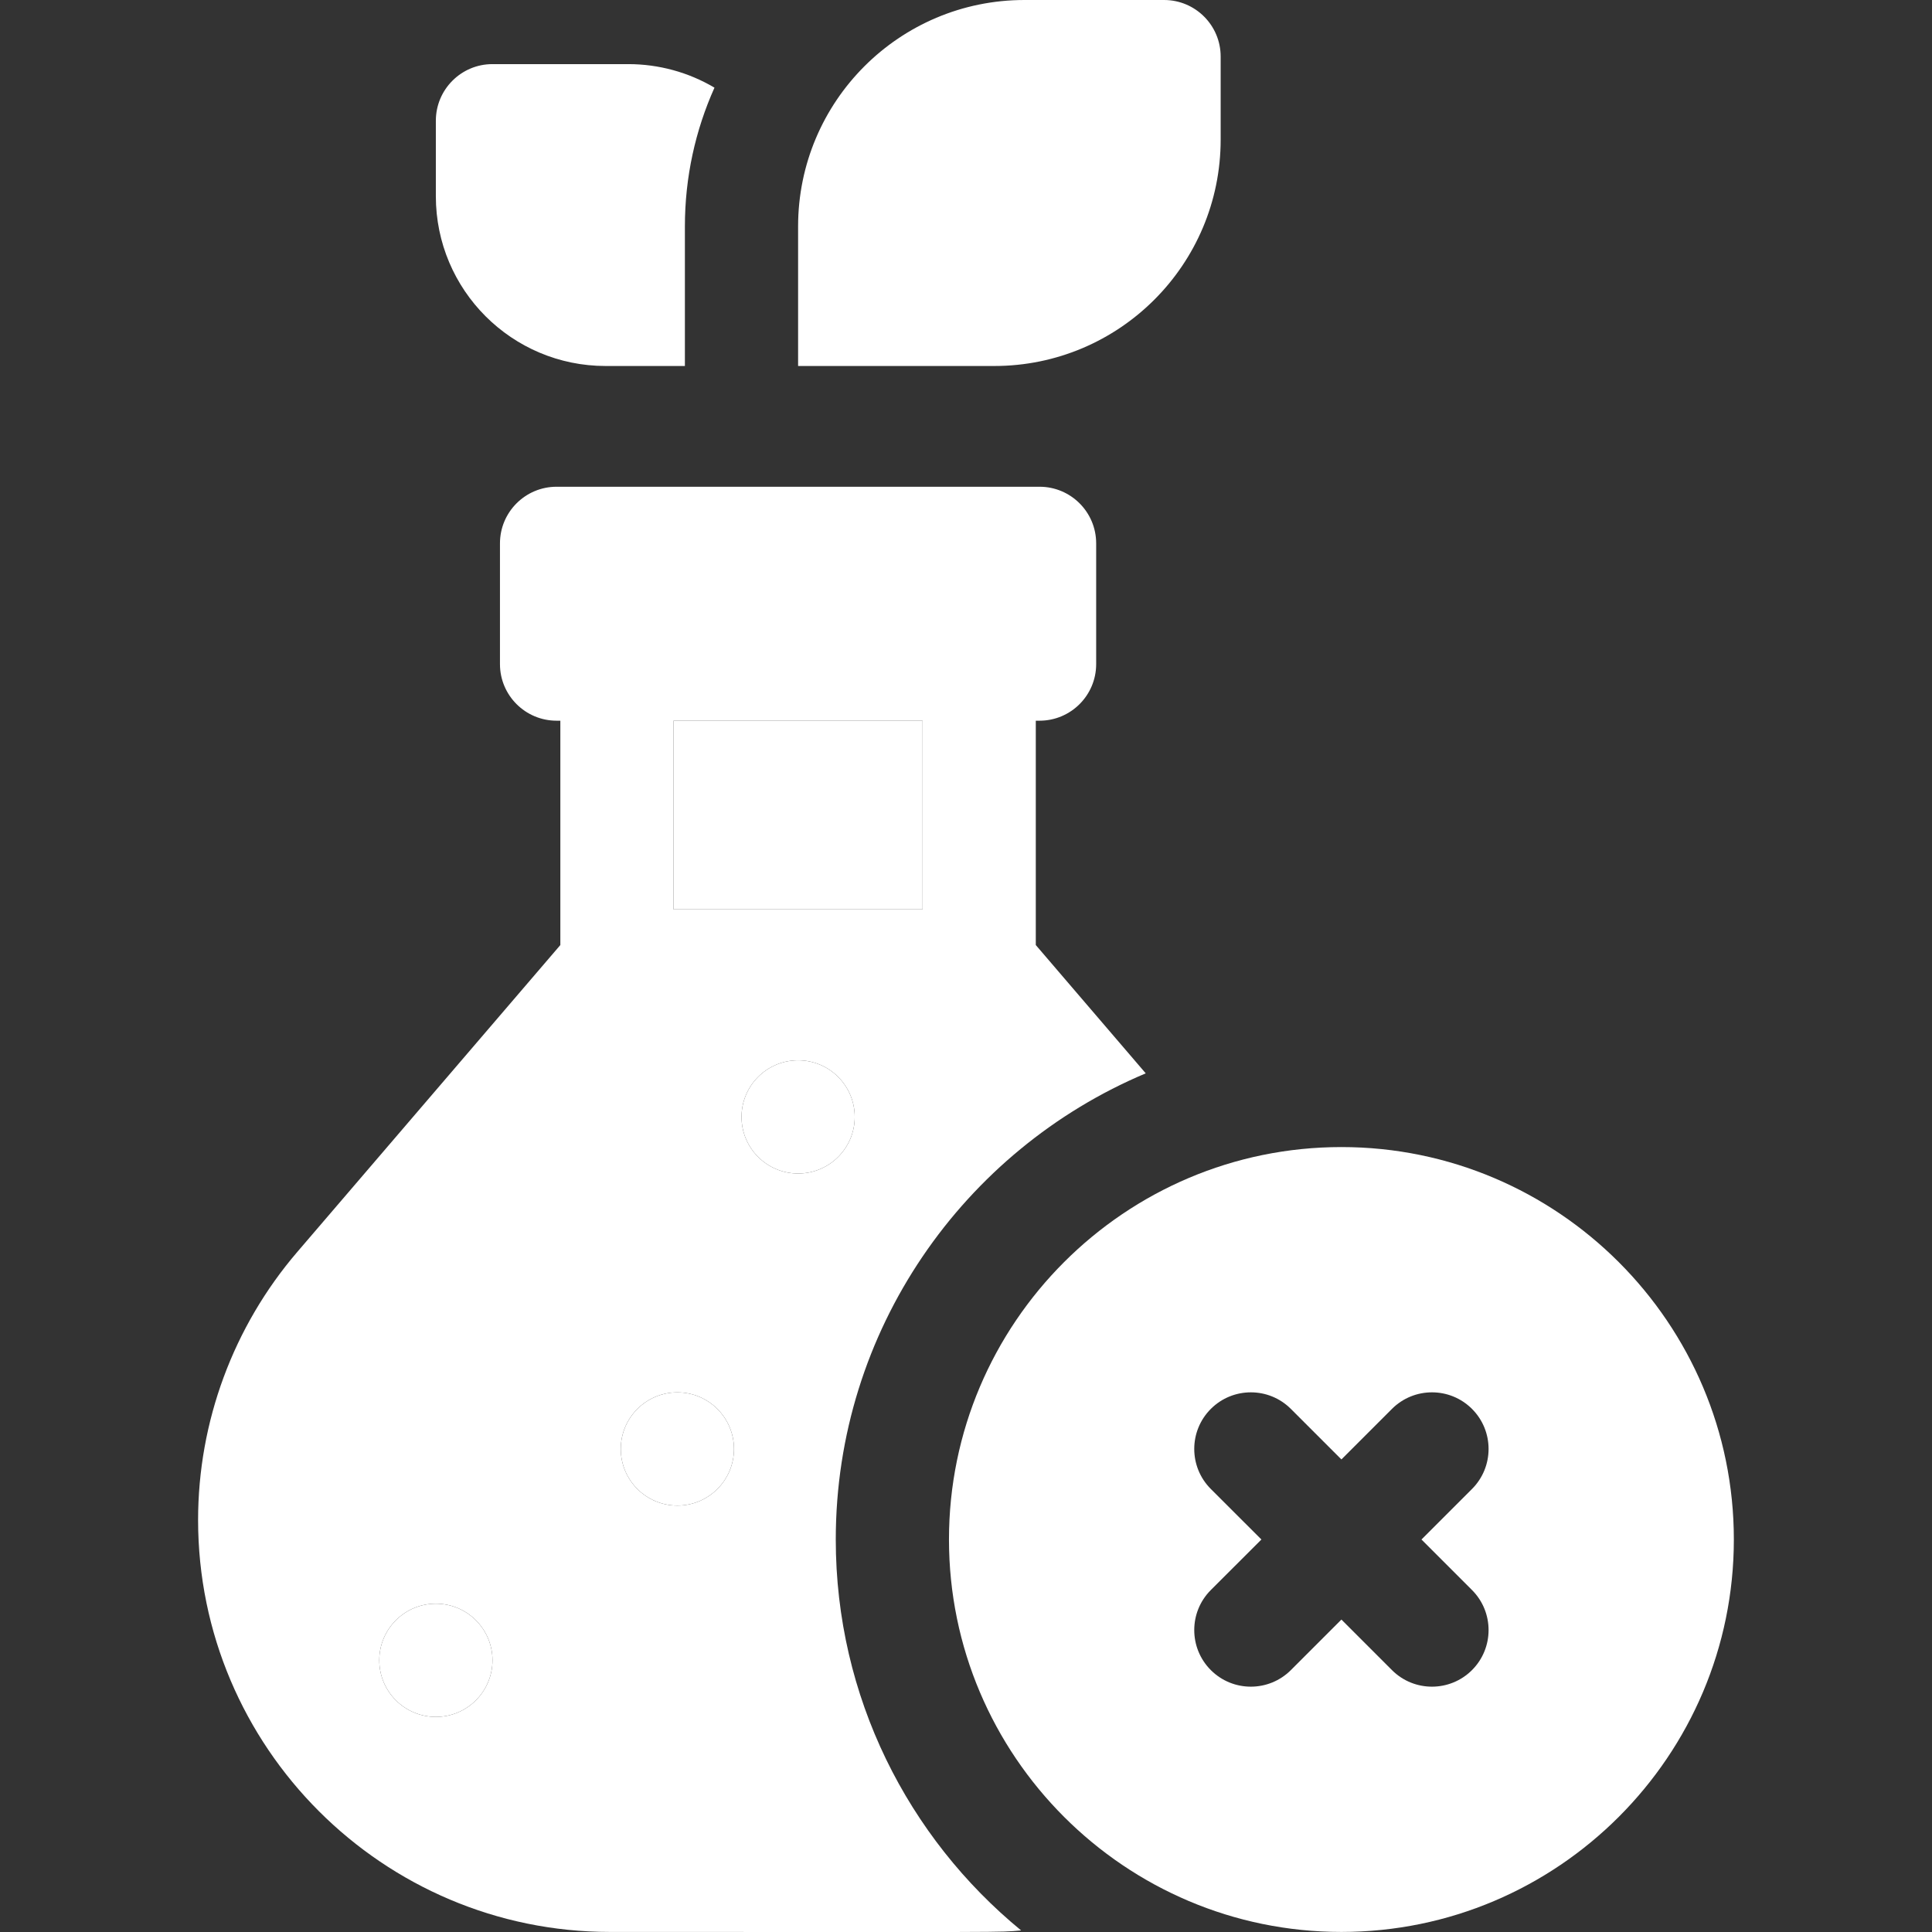
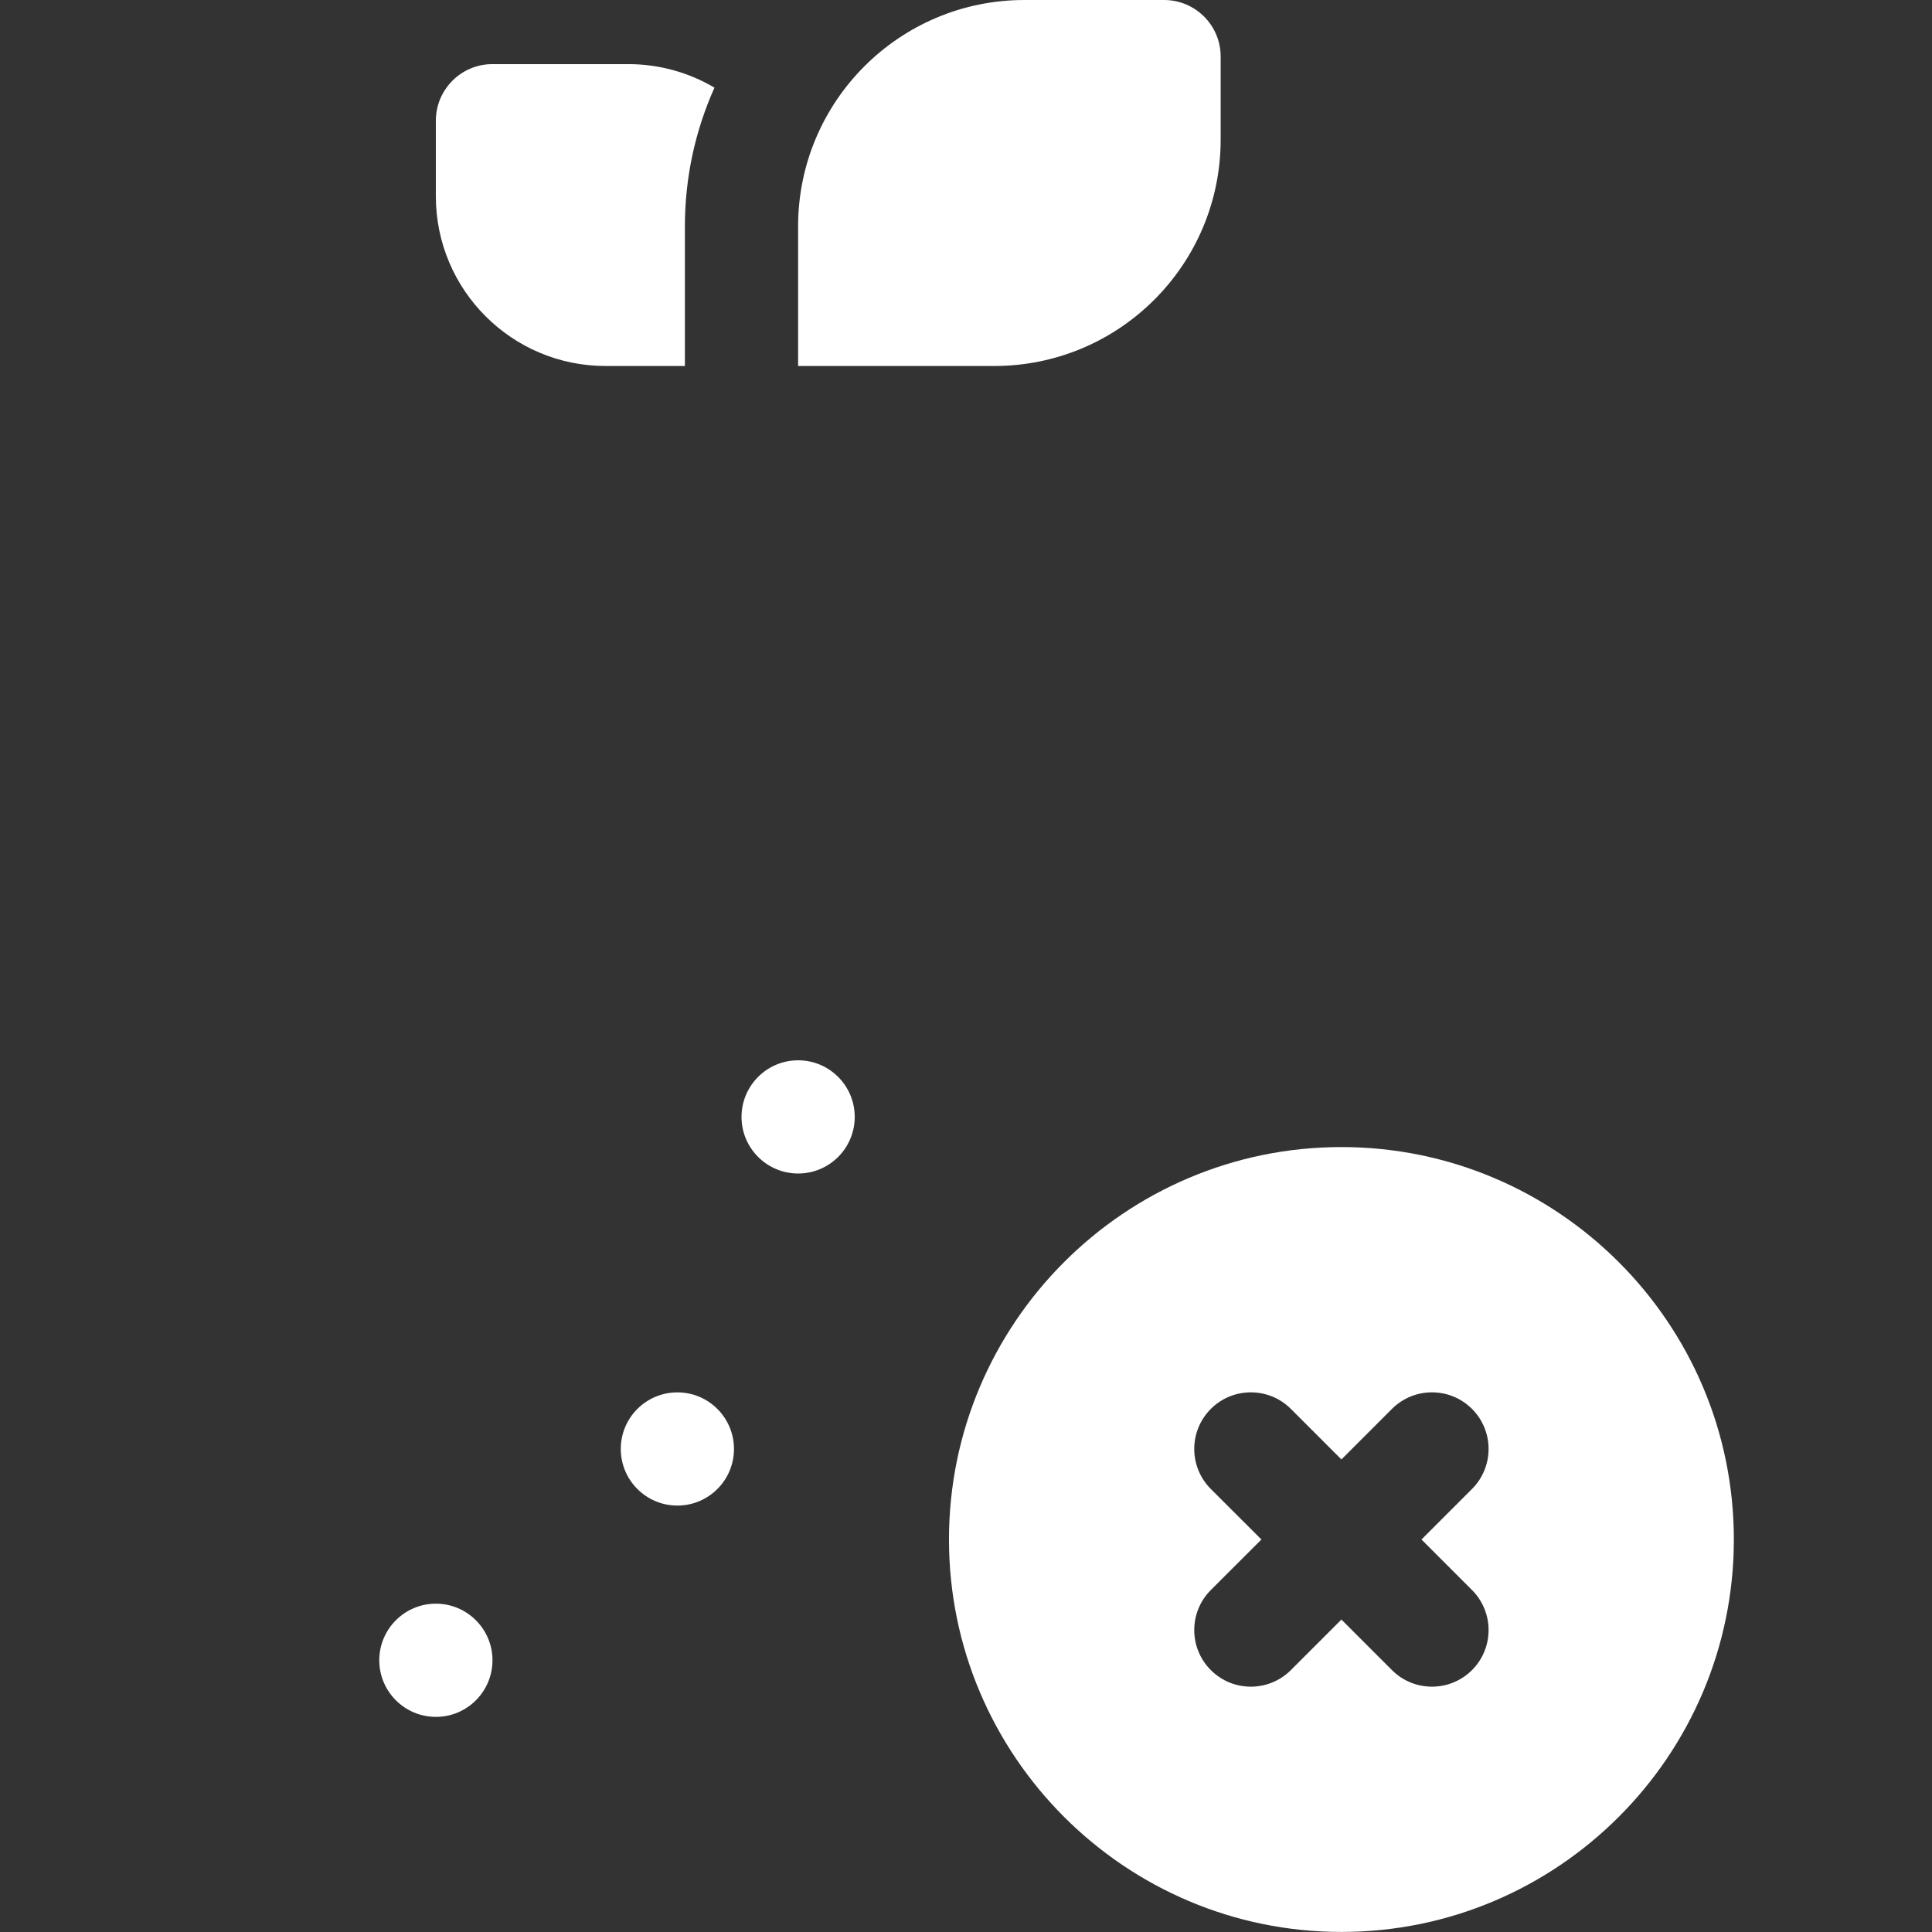
<svg xmlns="http://www.w3.org/2000/svg" width="32" height="32" viewBox="0 0 32 32" fill="none">
  <rect x="0" y="0" width="32" height="32" fill="#333333" stroke="none" />
  <g clip-path="url(#clip0_4753_2865)">
-     <path d="M13.843 25.499C13.843 22.03 15.964 19.046 18.977 17.778L17.156 15.653V11.937H17.218C17.736 11.937 18.156 11.517 18.156 11V9C18.156 8.482 17.736 8.062 17.218 8.062H9.219C8.701 8.062 8.281 8.482 8.281 9V11C8.281 11.517 8.701 11.937 9.219 11.937H9.281V15.653L4.924 20.736C3.864 21.972 3.281 23.549 3.281 25.176C3.281 28.939 6.342 31.999 10.104 31.999C16.856 31.999 16.518 32.009 16.913 31.974C15.04 30.437 13.843 28.105 13.843 25.499ZM7.22 28.437C6.702 28.437 6.282 28.017 6.282 27.499C6.282 26.982 6.702 26.562 7.219 26.562C7.74 26.562 8.157 26.985 8.157 27.499C8.157 28.017 7.737 28.437 7.22 28.437ZM11.156 11.937H15.281V15.062H11.156V11.937ZM11.22 24.937C10.702 24.937 10.282 24.517 10.282 23.999C10.282 23.482 10.702 23.062 11.219 23.062C11.74 23.062 12.157 23.485 12.157 23.999C12.157 24.517 11.737 24.937 11.22 24.937ZM12.282 18.5C12.282 17.985 12.699 17.562 13.22 17.562C13.737 17.562 14.157 17.982 14.157 18.5C14.157 19.017 13.737 19.437 13.22 19.437C12.702 19.437 12.282 19.017 12.282 18.5Z" fill="white" />
    <path d="M7.22 28.437C6.702 28.437 6.282 28.017 6.282 27.499C6.282 26.982 6.702 26.562 7.219 26.562C7.74 26.562 8.157 26.985 8.157 27.499C8.157 28.017 7.737 28.437 7.22 28.437Z" fill="white" />
    <path d="M11.22 24.937C10.702 24.937 10.282 24.517 10.282 23.999C10.282 23.482 10.702 23.062 11.219 23.062C11.74 23.062 12.157 23.485 12.157 23.999C12.157 24.517 11.737 24.937 11.22 24.937Z" fill="white" />
    <path d="M12.282 18.5C12.282 17.985 12.699 17.562 13.22 17.562C13.737 17.562 14.157 17.982 14.157 18.5C14.157 19.017 13.737 19.437 13.22 19.437C12.702 19.437 12.282 19.017 12.282 18.5Z" fill="white" />
-     <path d="M11.156 11.937H15.281V15.062H11.156V11.937Z" fill="white" />
    <path d="M22.218 18.999C18.634 18.999 15.718 21.915 15.718 25.499C15.718 29.083 18.634 31.999 22.218 31.999C25.802 31.999 28.718 29.083 28.718 25.499C28.718 21.915 25.802 18.999 22.218 18.999ZM24.381 26.336C24.747 26.702 24.747 27.296 24.381 27.662C24.017 28.026 23.423 28.03 23.055 27.662L22.218 26.825L21.381 27.662C21.017 28.026 20.423 28.03 20.055 27.662C19.689 27.296 19.689 26.702 20.055 26.336L20.893 25.499L20.055 24.662C19.689 24.296 19.689 23.702 20.055 23.336C20.421 22.97 21.015 22.97 21.381 23.336L22.218 24.173L23.055 23.336C23.421 22.97 24.015 22.97 24.381 23.336C24.747 23.702 24.747 24.296 24.381 24.662L23.544 25.499L24.381 26.336ZM20.218 2.312V0.937C20.218 0.42 19.799 0 19.281 0H16.968C14.897 0 13.219 1.679 13.219 3.75V6.062H16.468C18.539 6.062 20.218 4.383 20.218 2.312ZM10.031 6.062H11.344V3.75C11.344 2.932 11.519 2.154 11.834 1.452C11.402 1.196 10.909 1.062 10.406 1.062H8.156C7.639 1.062 7.219 1.482 7.219 2V3.25C7.219 4.803 8.478 6.062 10.031 6.062Z" fill="white" />
  </g>
  <defs>
    <clipPath id="clip0_4753_2865">
      <rect width="32" height="32" fill="white" />
    </clipPath>
  </defs>
</svg>